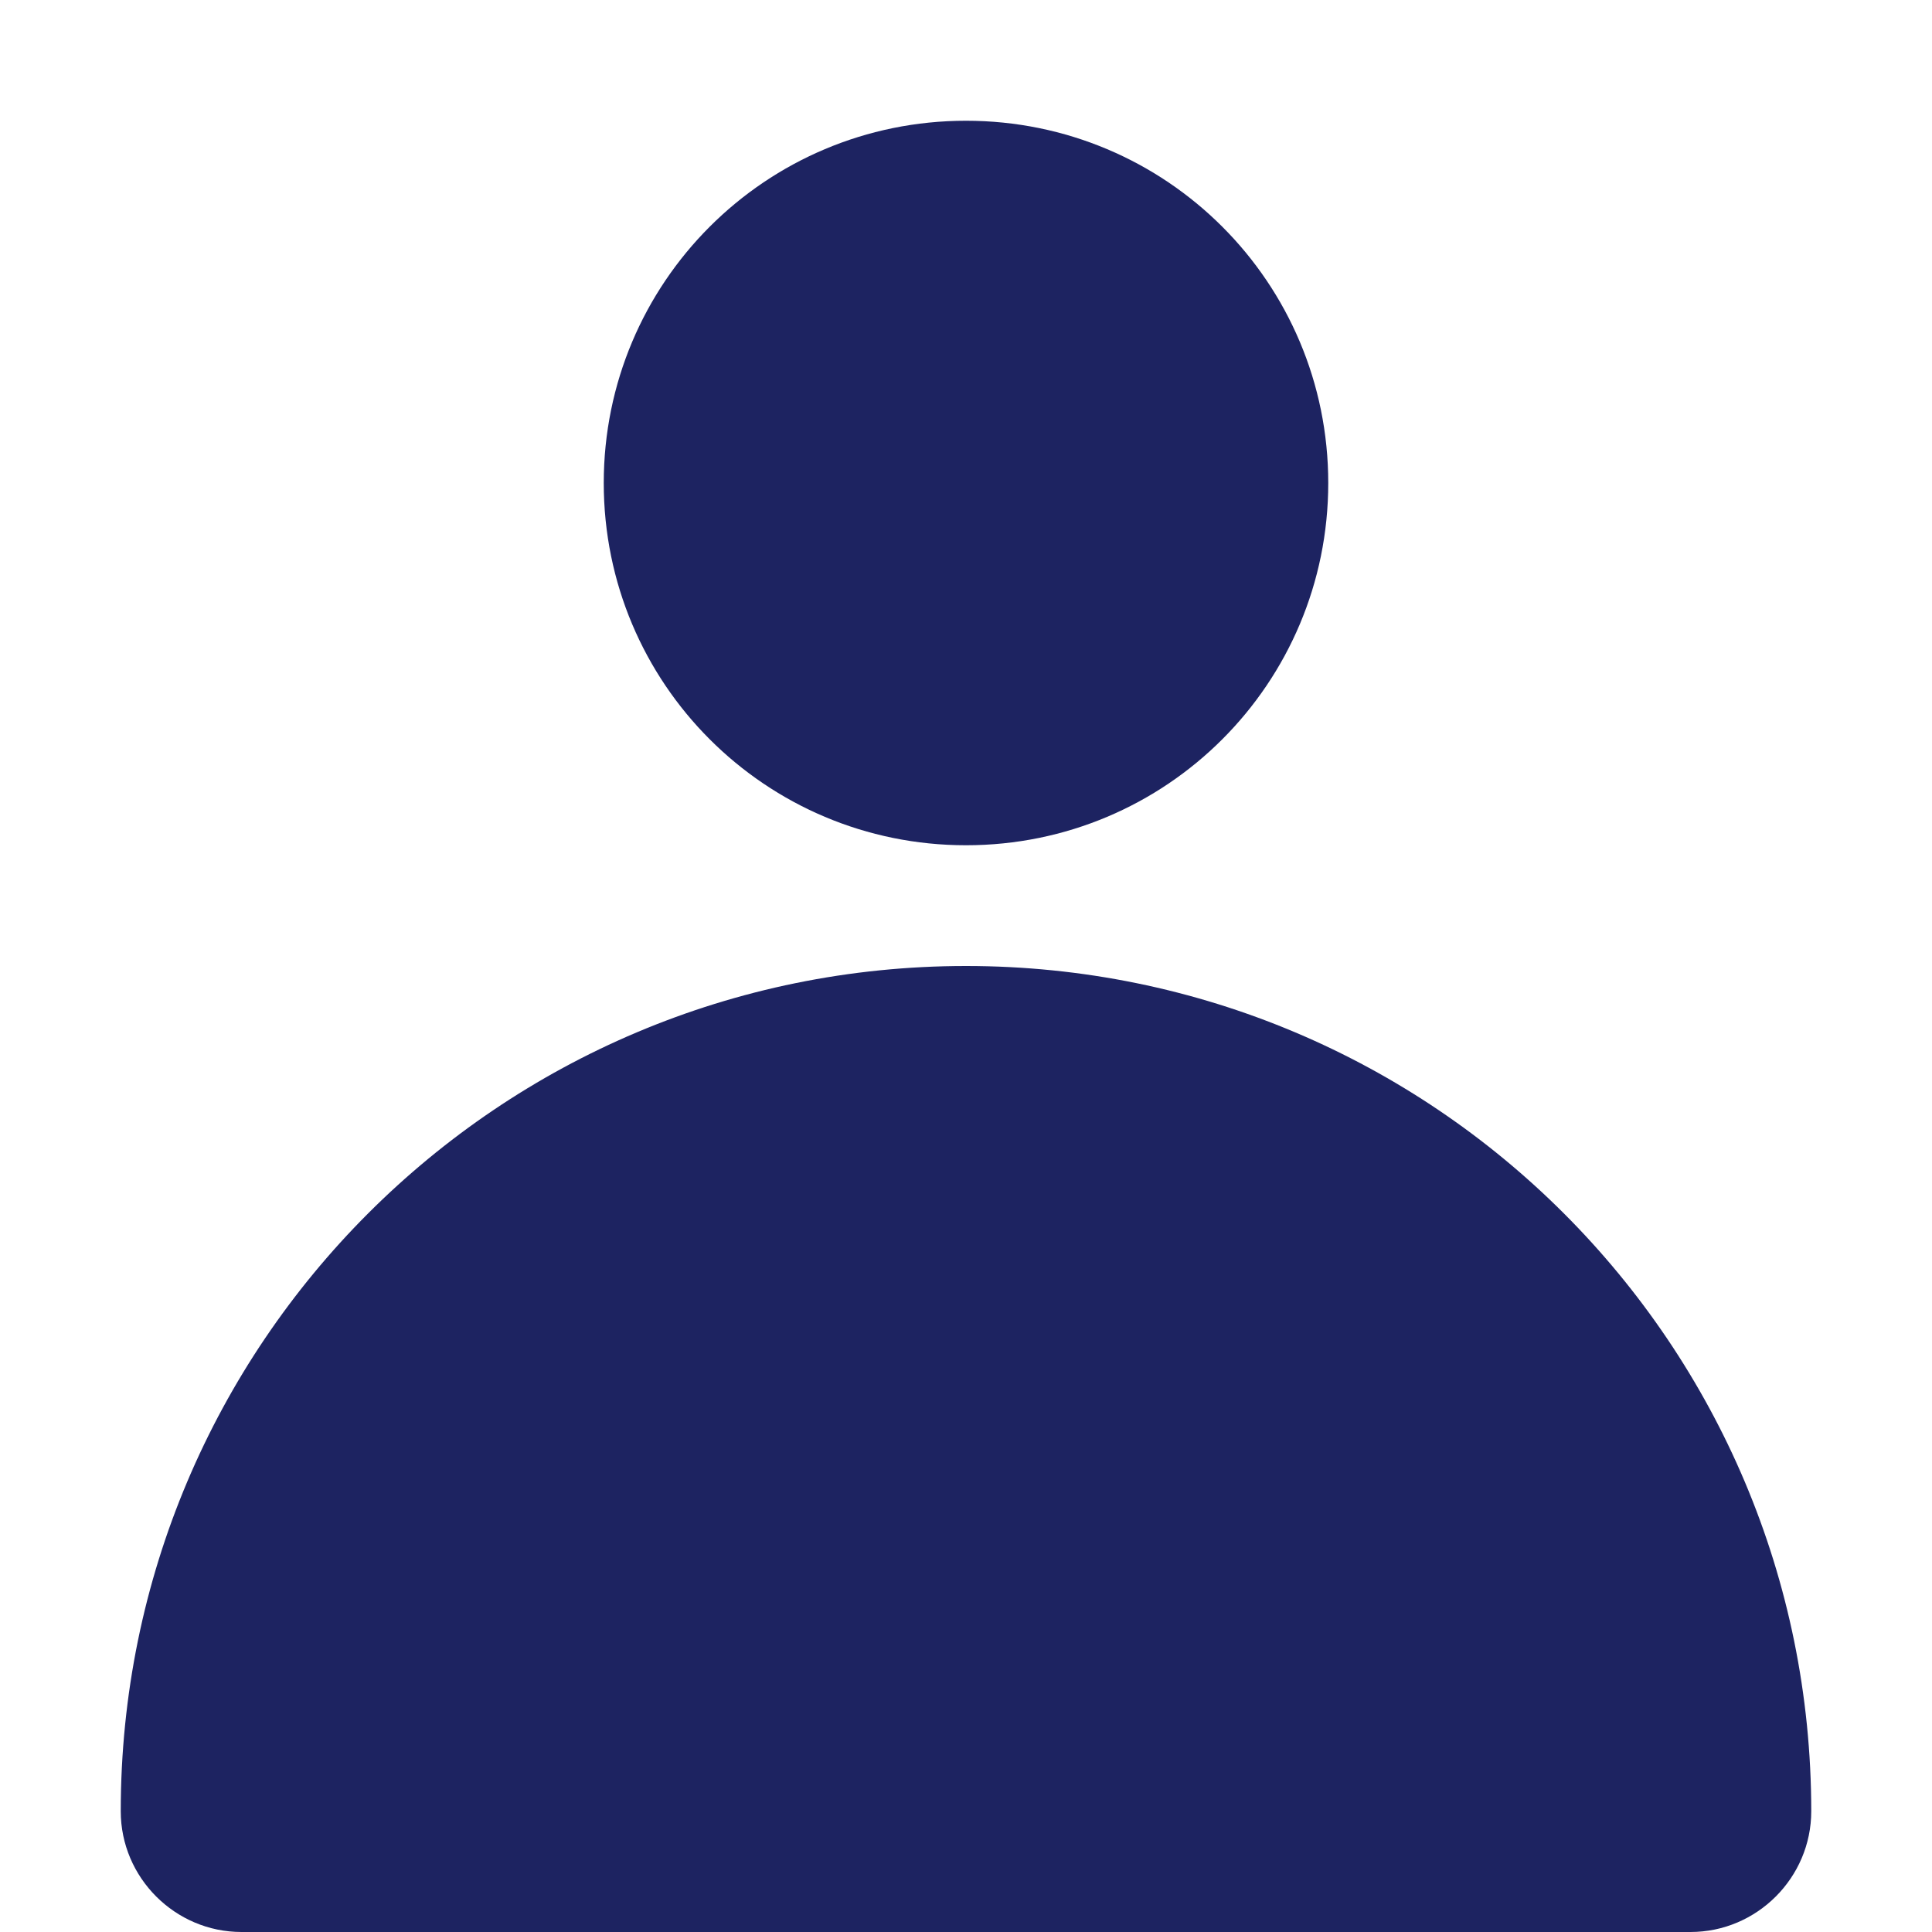
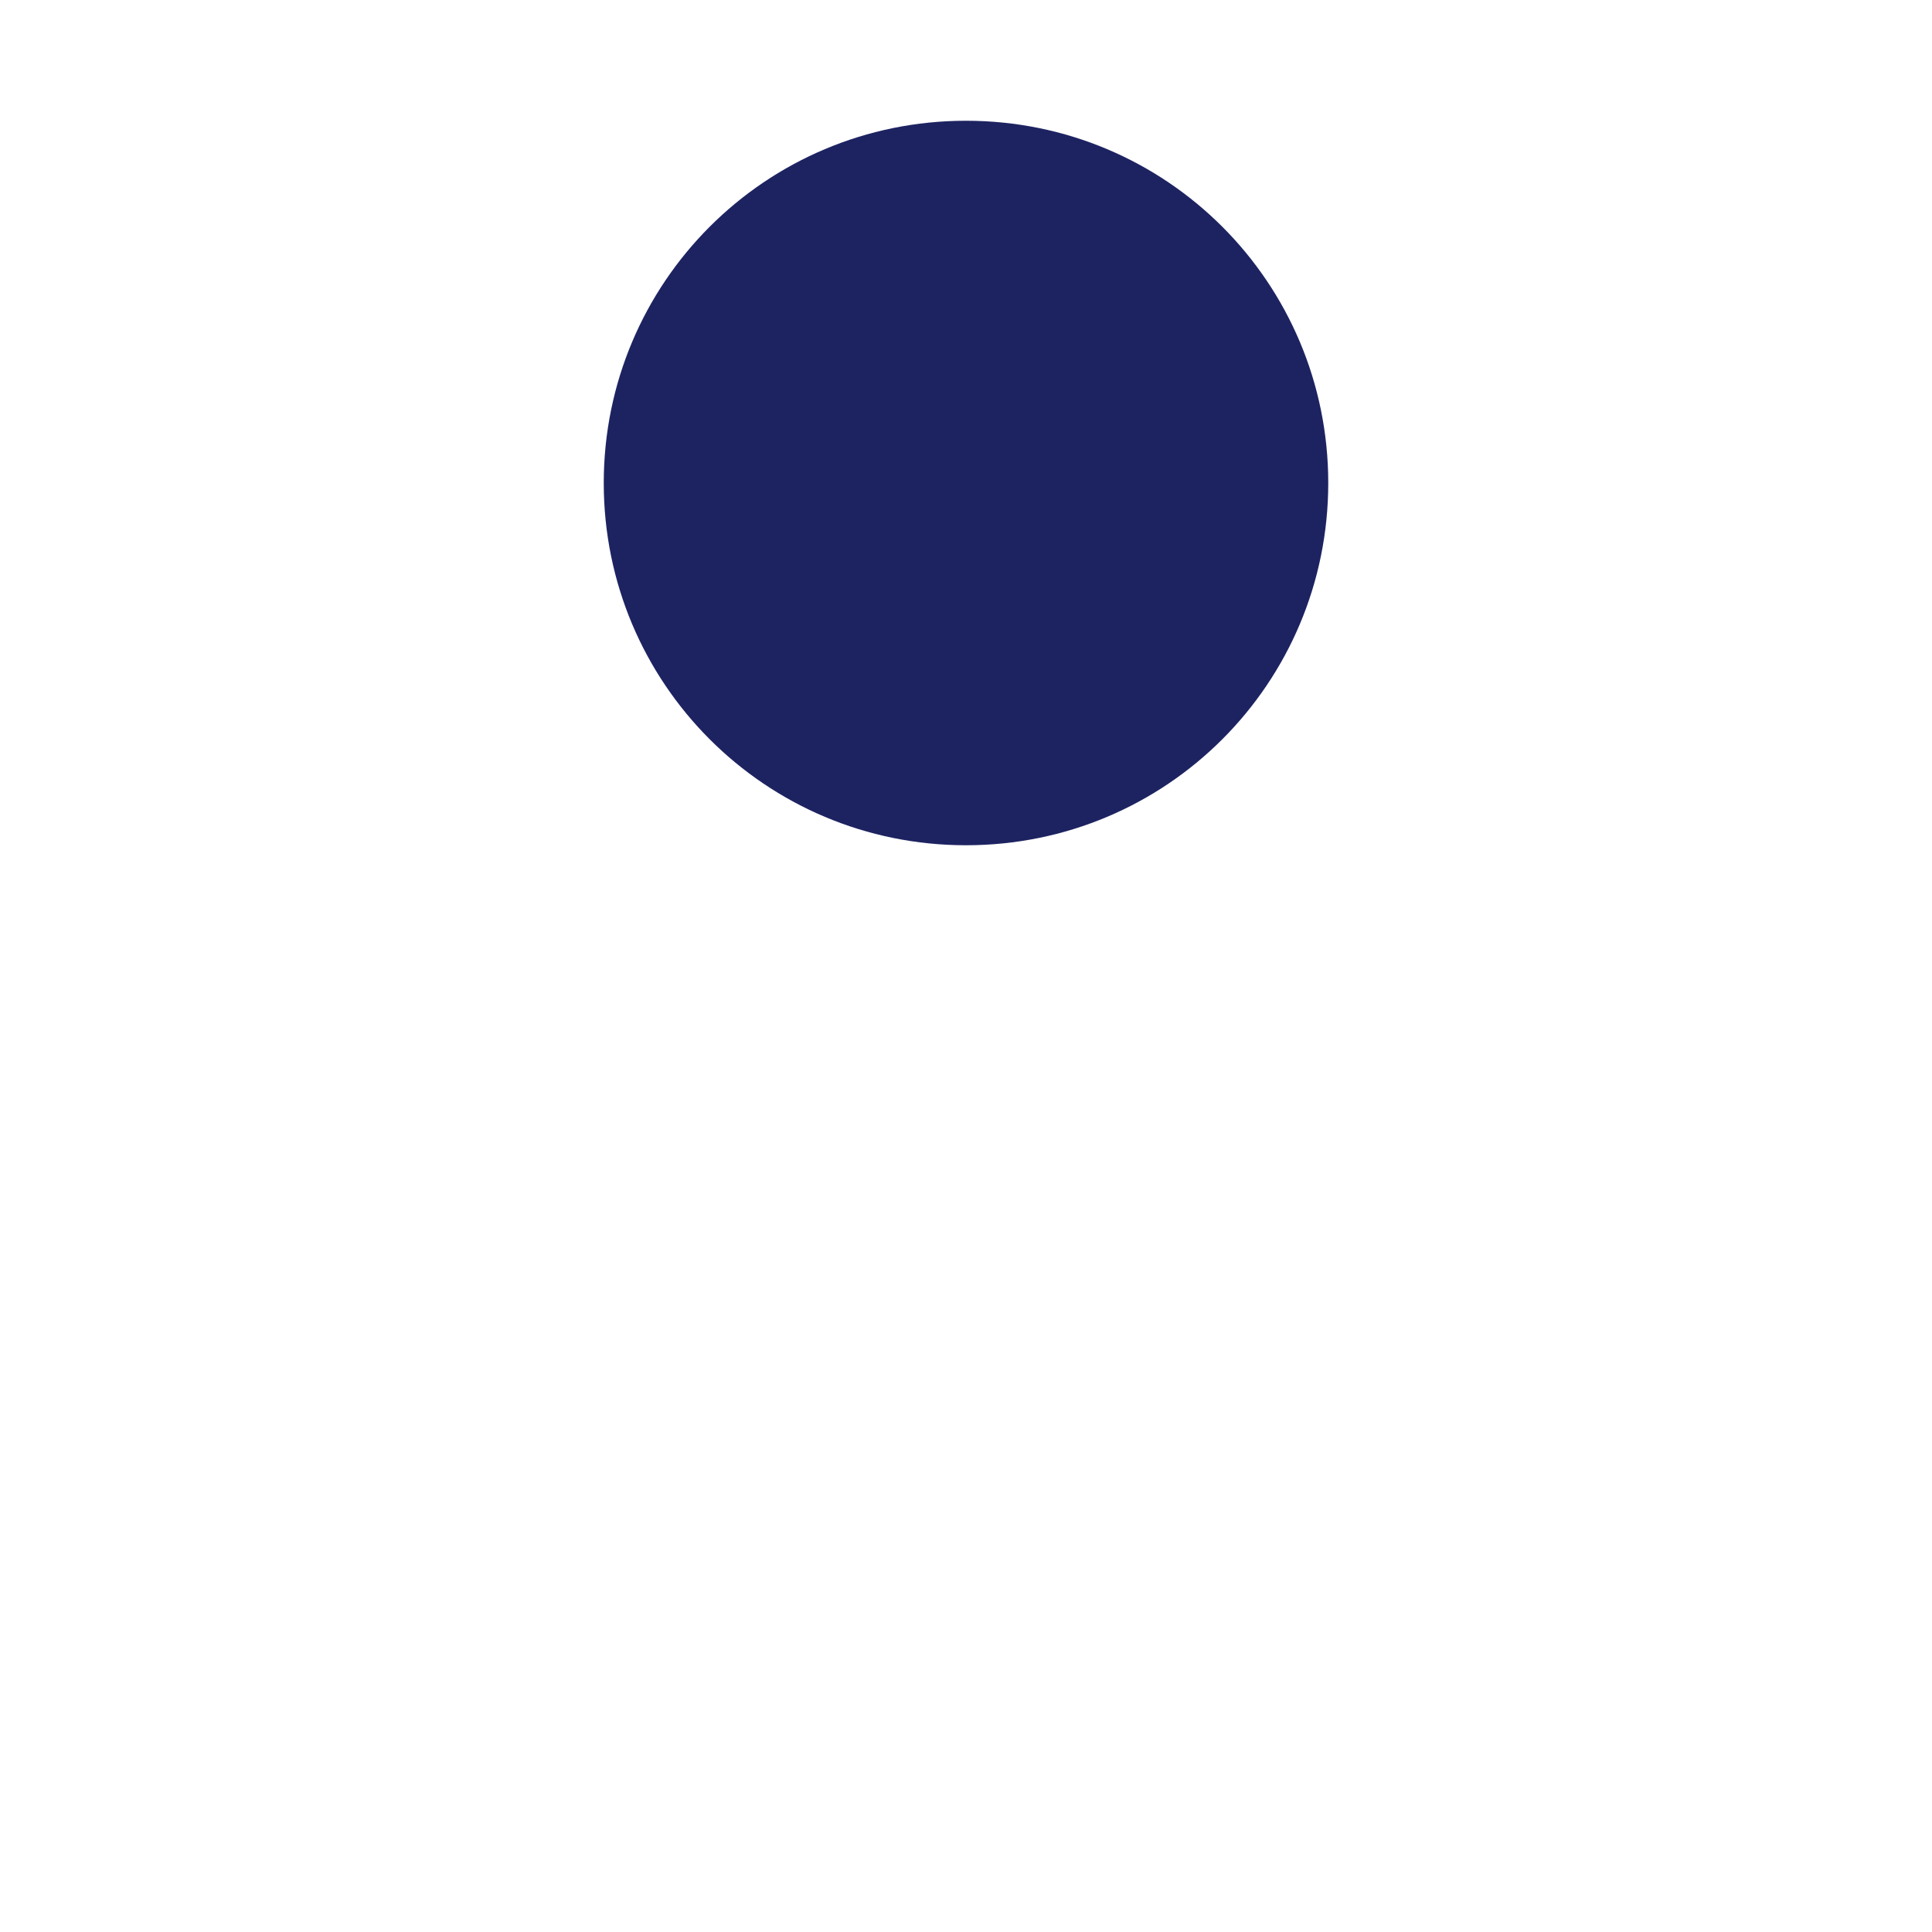
<svg xmlns="http://www.w3.org/2000/svg" version="1.1" id="Layer_1" x="0px" y="0px" viewBox="0 0 16 16" style="enable-background:new 0 0 16 16;" xml:space="preserve">
  <style type="text/css">
	.st0{opacity:0;fill:none;}
	.st1{fill:#1d2361;}
	.st2{fill:none;}
	.st3{opacity:0;fill:#343434;fill-opacity:0;}
	.st4{fill:#F04D5D;}
	.st5{fill:#547CD6;}
	.st6{fill-opacity:0;}
	.st7{fill:#343434;fill-opacity:0;}
	.st8{opacity:0;fill-opacity:0;}
	.st9{fill:#242424;}
</style>
  <g>
    <rect class="st0" width="16" height="16" />
    <path class="st1" d="M8,7c1.66,0,3-1.34,3-3S9.66,1,8,1S5,2.34,5,4S6.34,7,8,7z" />
-     <path class="st1" d="M14,16c0.55,0,1-0.45,1-1c0-3.87-3.13-7-7-7s-7,3.13-7,7c0,0.55,0.45,1,1,1H14z" />
  </g>
</svg>